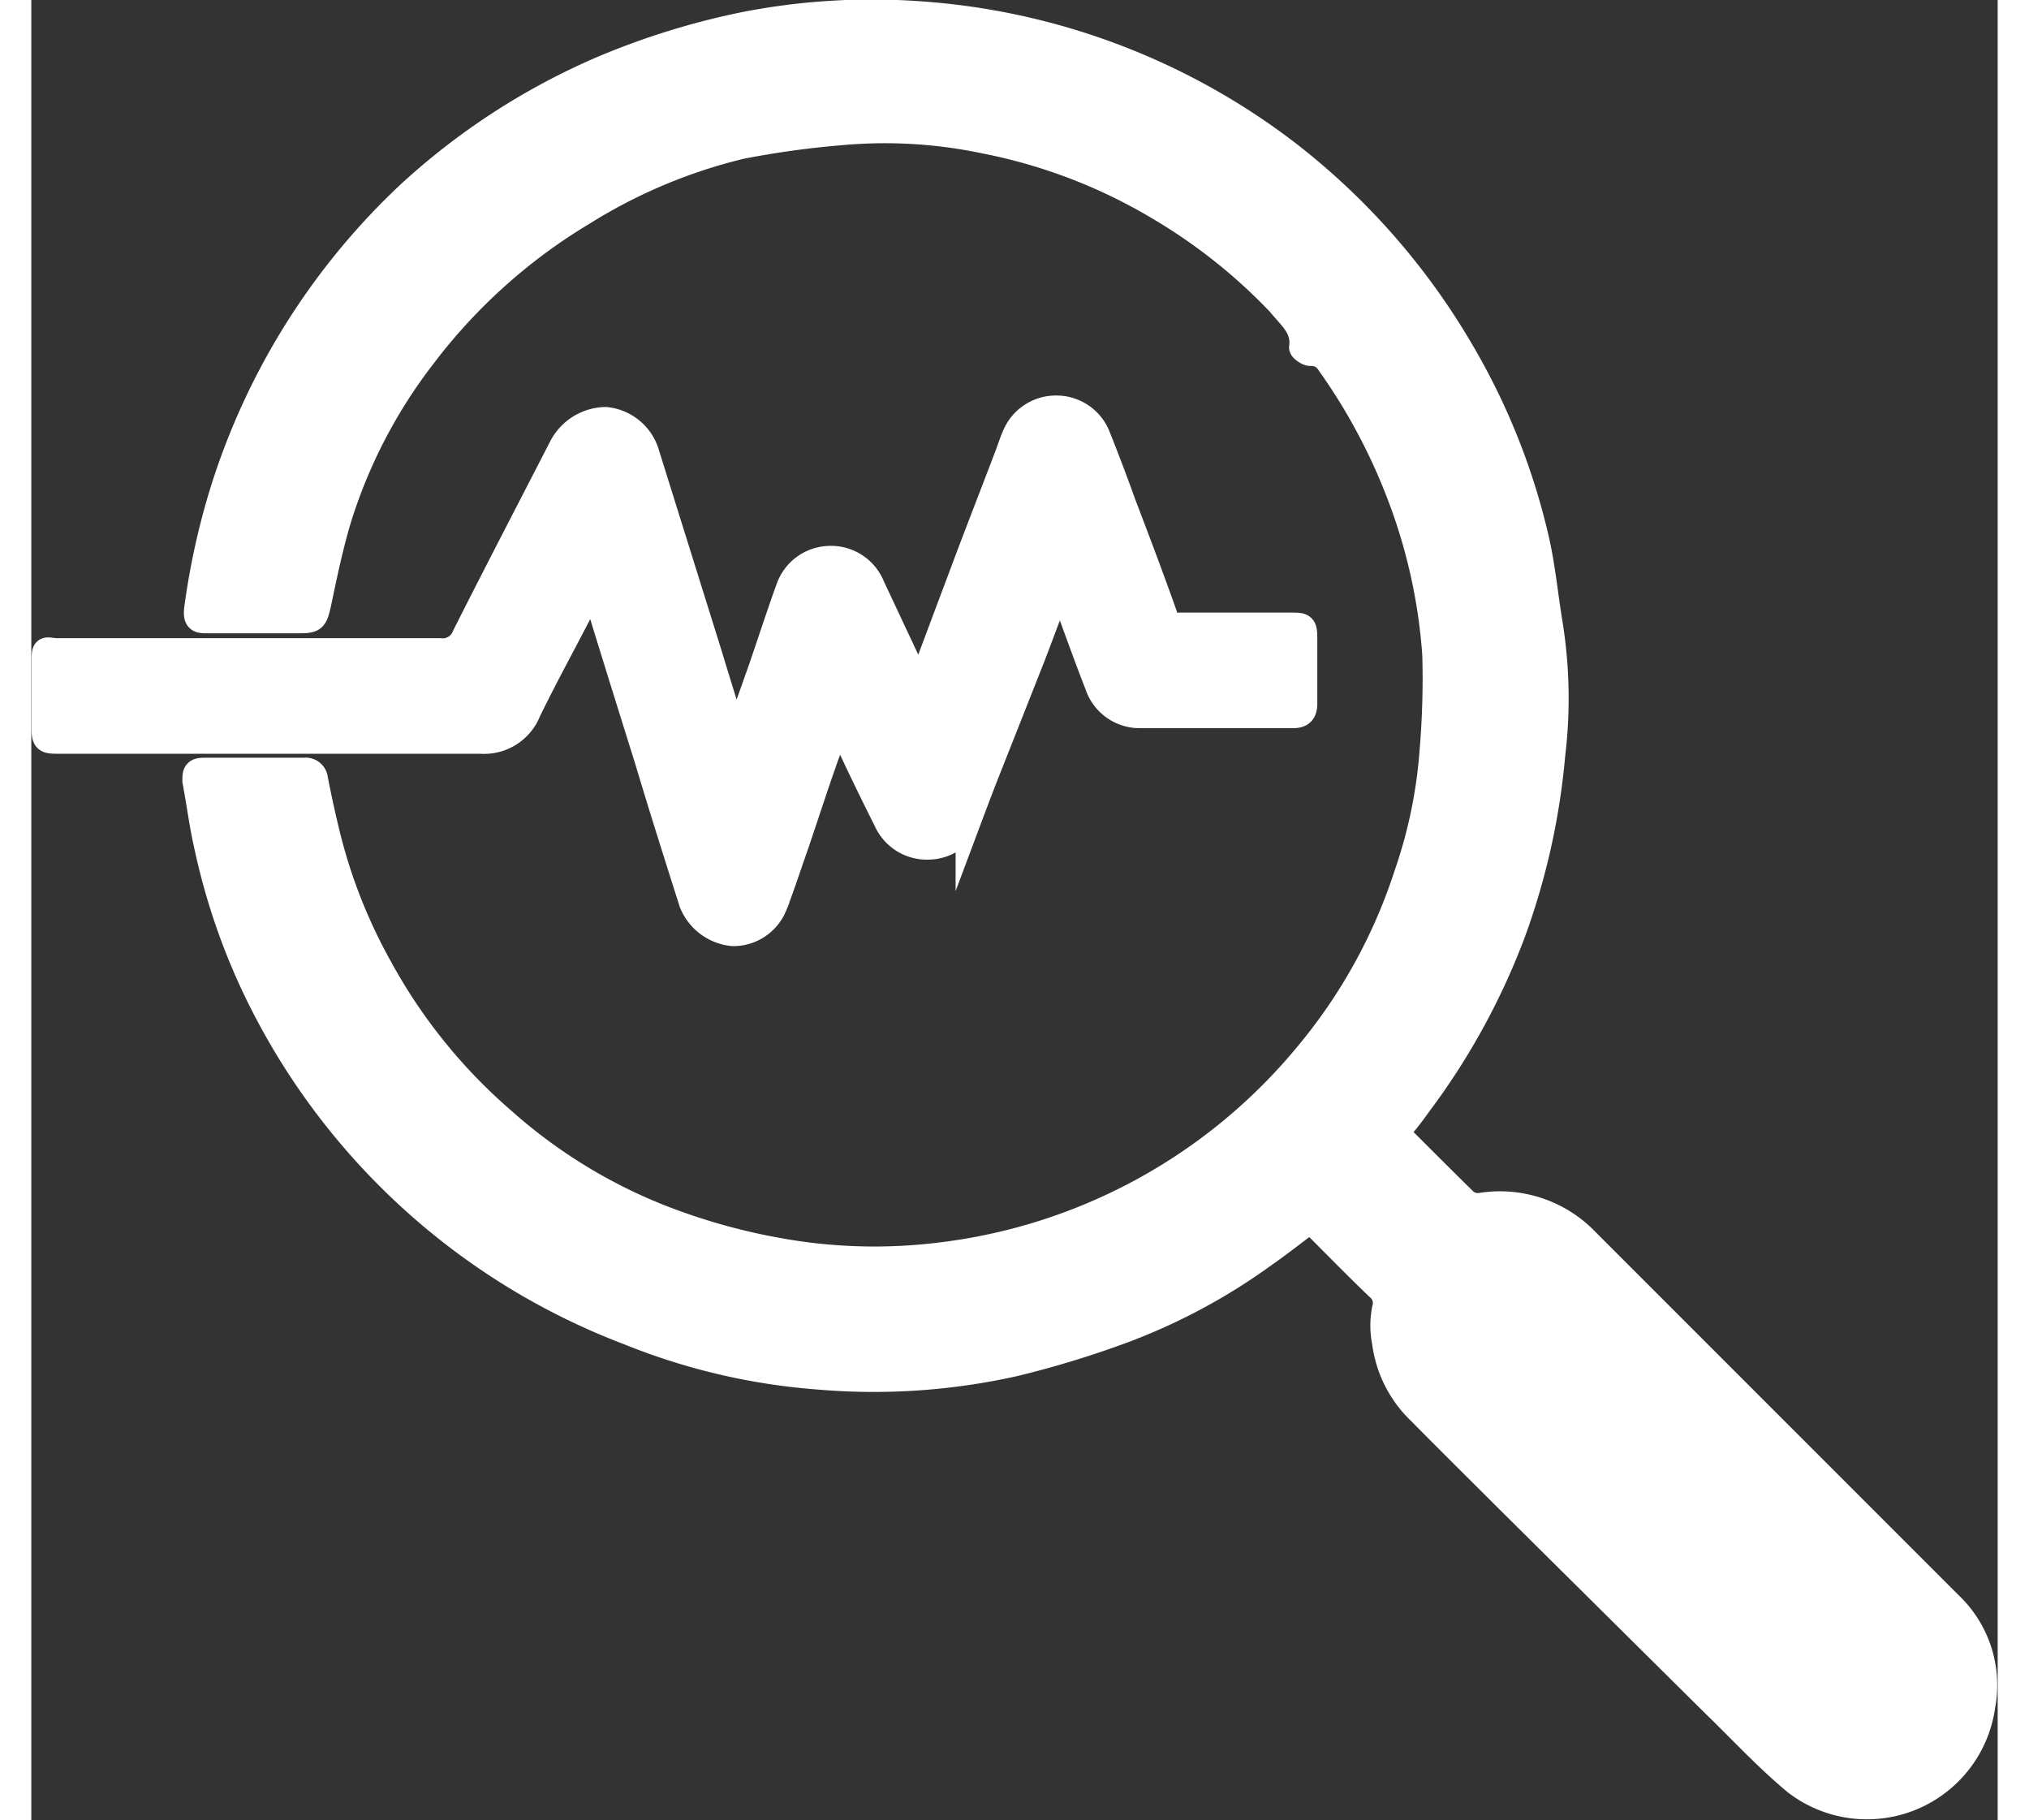
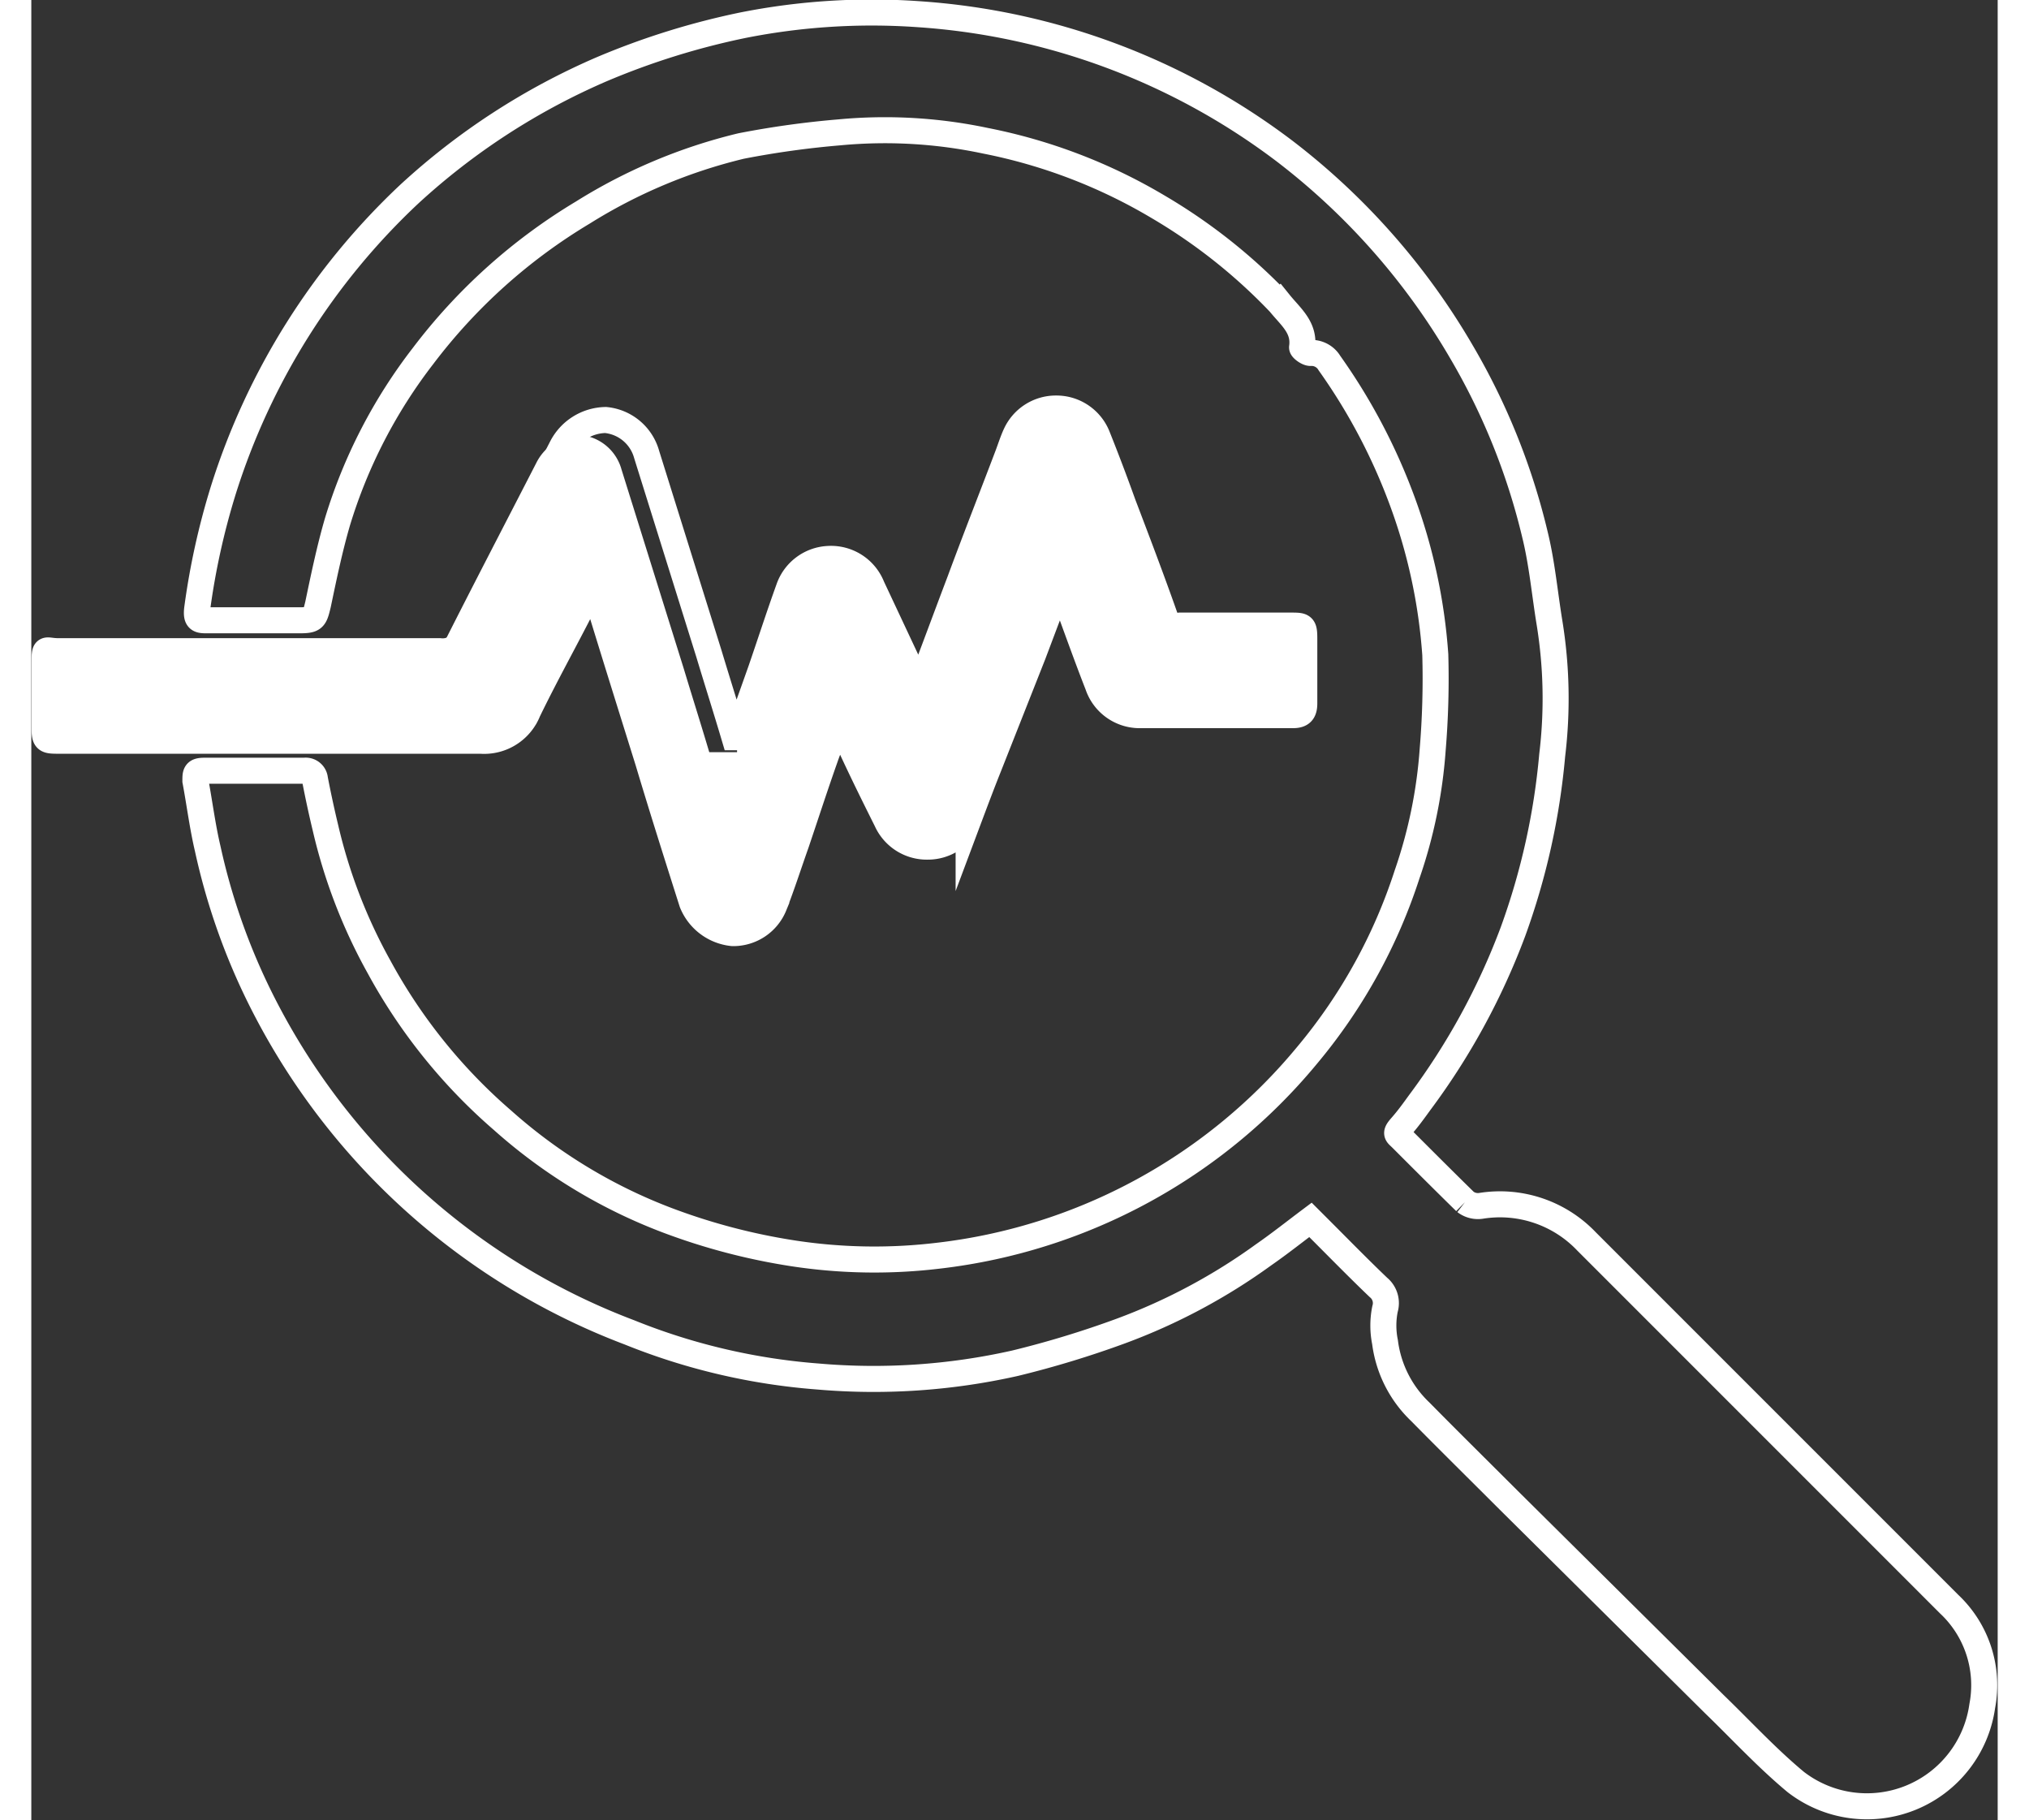
<svg xmlns="http://www.w3.org/2000/svg" id="Ebene_1" width="46" data-name="Ebene 1" viewBox="0 0 44.58 41.26">
  <rect x="0" y="0" width="44.58" height="41.26" fill="#333333" stroke="none" />
  <defs>
    <style>.cls-1,.cls-4{fill:none;}.cls-2{clip-path:url(#clip-path);}.cls-3{fill:#fff;}.cls-4{stroke:#fff;stroke-miterlimit:10;stroke-width:0.59px;}</style>
    <clipPath id="clip-path" transform="translate(0 0)">
      <rect class="cls-1" width="44.58" height="41.26" />
    </clipPath>
  </defs>
  <title>icon-bedarfsanalyse</title>
  <g class="cls-2">
-     <path class="cls-3" d="M29,27.65c-.36.27-.7.54-1.06.79a13.47,13.47,0,0,1-3.24,1.73,22.14,22.14,0,0,1-2.4.73,14.6,14.6,0,0,1-4.47.3,14.3,14.3,0,0,1-4.27-1,15.46,15.46,0,0,1-8.47-7.78A14.63,14.63,0,0,1,4,19.24c-.12-.51-.18-1-.28-1.54,0-.17,0-.23.2-.23.76,0,1.51,0,2.27,0a.21.21,0,0,1,.24.19q.11.57.24,1.11a12.09,12.09,0,0,0,1.21,3.14,12.44,12.44,0,0,0,2.8,3.48,12,12,0,0,0,3.74,2.27,14.17,14.17,0,0,0,2.86.75,12.16,12.16,0,0,0,3.3.05,12.75,12.75,0,0,0,8.36-4.56,12.27,12.27,0,0,0,2.25-4.08A11,11,0,0,0,31.77,17a19.48,19.48,0,0,0,.06-2.16,12.6,12.6,0,0,0-.76-3.51,13.33,13.33,0,0,0-1.64-3.1A.47.47,0,0,0,29,8c-.07,0-.2-.1-.19-.13.06-.45-.26-.69-.51-1a12.64,12.64,0,0,0-2.75-2.18,12.3,12.3,0,0,0-3.92-1.5A11,11,0,0,0,18.32,3a20.62,20.62,0,0,0-2.23.31A12.09,12.09,0,0,0,12.5,4.82,12.78,12.78,0,0,0,8.88,8.07a11.7,11.7,0,0,0-1.94,3.76c-.18.62-.31,1.25-.44,1.87-.08.33-.09.36-.44.36H4c-.19,0-.27,0-.24-.26a16.44,16.44,0,0,1,.59-2.68A15.62,15.62,0,0,1,8.58,4.39a15.49,15.49,0,0,1,4.35-2.82,17,17,0,0,1,3.21-1A15,15,0,0,1,20.09.32a15.45,15.45,0,0,1,8.33,3.11,15.62,15.62,0,0,1,4,4.54,15.05,15.05,0,0,1,1.67,4.15c.16.65.22,1.33.33,2a10.69,10.69,0,0,1,.06,3,15.77,15.77,0,0,1-.89,4A15.61,15.61,0,0,1,31.47,25c-.13.18-.26.36-.41.53s-.1.17,0,.27c.48.48,1,1,1.45,1.44a.47.47,0,0,0,.37.09,2.71,2.71,0,0,1,2.38.81l8.22,8.22a2.52,2.52,0,0,1,.75,2.31A2.64,2.64,0,0,1,40,40.39c-.65-.54-1.23-1.17-1.84-1.76L33.49,34c-.67-.67-1.34-1.33-2-2a2.64,2.64,0,0,1-.8-1.58,1.89,1.89,0,0,1,0-.75.46.46,0,0,0-.15-.49c-.45-.43-.89-.88-1.34-1.33L29,27.65" transform="translate(0 0)" />
    <path class="cls-4" d="M29,27.65c-.36.27-.7.54-1.06.79a13.47,13.47,0,0,1-3.24,1.73,22.14,22.14,0,0,1-2.4.73,14.6,14.6,0,0,1-4.47.3,14.3,14.3,0,0,1-4.27-1,15.46,15.46,0,0,1-8.47-7.78A14.63,14.63,0,0,1,4,19.24c-.12-.51-.18-1-.28-1.54,0-.17,0-.23.2-.23.76,0,1.51,0,2.27,0a.21.21,0,0,1,.24.19q.11.57.24,1.11a12.09,12.09,0,0,0,1.21,3.14,12.44,12.44,0,0,0,2.8,3.48,12,12,0,0,0,3.74,2.27,14.17,14.17,0,0,0,2.86.75,12.16,12.16,0,0,0,3.3.05,12.75,12.75,0,0,0,8.36-4.56,12.27,12.27,0,0,0,2.25-4.08A11,11,0,0,0,31.77,17a19.48,19.48,0,0,0,.06-2.16,12.6,12.6,0,0,0-.76-3.51,13.33,13.33,0,0,0-1.64-3.1A.47.47,0,0,0,29,8c-.07,0-.2-.1-.19-.13.06-.45-.26-.69-.51-1a12.64,12.64,0,0,0-2.75-2.18,12.3,12.3,0,0,0-3.92-1.5A11,11,0,0,0,18.32,3a20.62,20.62,0,0,0-2.23.31A12.09,12.09,0,0,0,12.5,4.82,12.78,12.78,0,0,0,8.88,8.07a11.7,11.7,0,0,0-1.94,3.76c-.18.62-.31,1.25-.44,1.87-.08.33-.09.36-.44.36H4c-.19,0-.27,0-.24-.26a16.44,16.44,0,0,1,.59-2.68A15.62,15.62,0,0,1,8.58,4.39a15.49,15.49,0,0,1,4.35-2.82,17,17,0,0,1,3.21-1A15,15,0,0,1,20.09.32a15.45,15.45,0,0,1,8.33,3.11,15.62,15.62,0,0,1,4,4.54,15.05,15.05,0,0,1,1.67,4.15c.16.65.22,1.33.33,2a10.69,10.69,0,0,1,.06,3,15.77,15.77,0,0,1-.89,4A15.61,15.61,0,0,1,31.47,25c-.13.18-.26.36-.41.53s-.1.17,0,.27c.48.48,1,1,1.45,1.44a.47.47,0,0,0,.37.09,2.71,2.71,0,0,1,2.38.81l8.22,8.22a2.52,2.52,0,0,1,.75,2.31A2.64,2.64,0,0,1,40,40.39c-.65-.54-1.23-1.17-1.84-1.76L33.49,34c-.67-.67-1.34-1.33-2-2a2.64,2.64,0,0,1-.8-1.58,1.89,1.89,0,0,1,0-.75.46.46,0,0,0-.15-.49c-.45-.43-.89-.88-1.34-1.33Z" transform="translate(0 0)" />
-     <path class="cls-3" d="M16,16.71l.54-1.52c.21-.61.41-1.23.63-1.84a1,1,0,0,1,.89-.68,1,1,0,0,1,1,.63l1,2.13s.05.07.09.13c.31-.81.6-1.6.9-2.39.37-1,.73-1.91,1.09-2.86.06-.16.11-.32.18-.47a1,1,0,0,1,.91-.58,1,1,0,0,1,.94.63c.2.5.39,1,.58,1.53.32.84.64,1.68.94,2.53a.31.31,0,0,0,.35.23h2.5c.3,0,.32,0,.32.31,0,.48,0,1,0,1.45,0,.19-.06.27-.26.27H25.11a1,1,0,0,1-.93-.68c-.27-.69-.52-1.4-.78-2.1a.73.73,0,0,0-.09-.18l-.6,1.59-1,2.53c-.16.4-.31.8-.46,1.2a1,1,0,0,1-.93.62,1,1,0,0,1-.93-.59c-.35-.7-.69-1.39-1-2.09a.8.8,0,0,0-.08-.12c-.11.28-.22.52-.31.78-.23.65-.44,1.3-.66,1.95-.17.48-.32.95-.5,1.41a1,1,0,0,1-.94.62,1.11,1.11,0,0,1-.92-.69c-.34-1.07-.68-2.14-1-3.21-.39-1.25-.78-2.49-1.16-3.74l-.1-.23c-.49,1-1,1.89-1.46,2.84a1.07,1.07,0,0,1-1.07.67c-3.18,0-6.36,0-9.53,0-.36,0-.36,0-.36-.37s0-.89,0-1.34,0-.32.31-.32H9.26a.54.54,0,0,0,.57-.34c.72-1.43,1.46-2.85,2.19-4.27a1.14,1.14,0,0,1,1-.63,1.07,1.07,0,0,1,.93.78l1.41,4.51c.19.63.39,1.26.58,1.9H16" transform="translate(0 0)" />
+     <path class="cls-3" d="M16,16.71l.54-1.52c.21-.61.41-1.23.63-1.84a1,1,0,0,1,.89-.68,1,1,0,0,1,1,.63l1,2.13s.05.07.09.13c.31-.81.6-1.6.9-2.39.37-1,.73-1.91,1.09-2.86.06-.16.11-.32.18-.47a1,1,0,0,1,.91-.58,1,1,0,0,1,.94.63c.2.5.39,1,.58,1.53.32.84.64,1.68.94,2.53a.31.31,0,0,0,.35.23h2.5c.3,0,.32,0,.32.31,0,.48,0,1,0,1.45,0,.19-.06.27-.26.27H25.11a1,1,0,0,1-.93-.68c-.27-.69-.52-1.4-.78-2.1a.73.73,0,0,0-.09-.18l-.6,1.59-1,2.53c-.16.4-.31.8-.46,1.2a1,1,0,0,1-.93.62,1,1,0,0,1-.93-.59c-.35-.7-.69-1.39-1-2.09a.8.8,0,0,0-.08-.12c-.11.28-.22.52-.31.78-.23.65-.44,1.3-.66,1.95-.17.48-.32.95-.5,1.41a1,1,0,0,1-.94.62,1.11,1.11,0,0,1-.92-.69c-.34-1.07-.68-2.14-1-3.21-.39-1.25-.78-2.49-1.16-3.74l-.1-.23c-.49,1-1,1.89-1.46,2.84a1.07,1.07,0,0,1-1.07.67c-3.18,0-6.36,0-9.53,0-.36,0-.36,0-.36-.37s0-.89,0-1.34,0-.32.31-.32H9.26c.72-1.43,1.46-2.85,2.19-4.27a1.14,1.14,0,0,1,1-.63,1.07,1.07,0,0,1,.93.78l1.41,4.51c.19.63.39,1.26.58,1.9H16" transform="translate(0 0)" />
    <path class="cls-4" d="M16,16.71l.54-1.52c.21-.61.41-1.23.63-1.84a1,1,0,0,1,.89-.68,1,1,0,0,1,1,.63l1,2.13s.05.07.09.13c.31-.81.6-1.6.9-2.39.37-1,.73-1.91,1.09-2.86.06-.16.11-.32.18-.47a1,1,0,0,1,.91-.58,1,1,0,0,1,.94.63c.2.5.39,1,.58,1.53.32.84.64,1.68.94,2.53a.31.31,0,0,0,.35.23h2.5c.3,0,.32,0,.32.31,0,.48,0,1,0,1.45,0,.19-.06.27-.26.27H25.11a1,1,0,0,1-.93-.68c-.27-.69-.52-1.4-.78-2.1a.73.73,0,0,0-.09-.18l-.6,1.59-1,2.53c-.16.4-.31.8-.46,1.2a1,1,0,0,1-.93.62,1,1,0,0,1-.93-.59c-.35-.7-.69-1.39-1-2.09a.8.8,0,0,0-.08-.12c-.11.28-.22.52-.31.78-.23.65-.44,1.3-.66,1.95-.17.48-.32.95-.5,1.41a1,1,0,0,1-.94.62,1.11,1.11,0,0,1-.92-.69c-.34-1.07-.68-2.14-1-3.21-.39-1.25-.78-2.49-1.16-3.74l-.1-.23c-.49,1-1,1.89-1.46,2.84a1.07,1.07,0,0,1-1.07.67c-3.18,0-6.36,0-9.53,0-.36,0-.36,0-.36-.37s0-.89,0-1.34,0-.32.31-.32H9.26a.54.54,0,0,0,.57-.34c.72-1.43,1.46-2.85,2.19-4.27a1.14,1.14,0,0,1,1-.63,1.07,1.07,0,0,1,.93.78l1.41,4.51c.19.63.39,1.26.58,1.9Z" transform="translate(0 0)" />
  </g>
</svg>